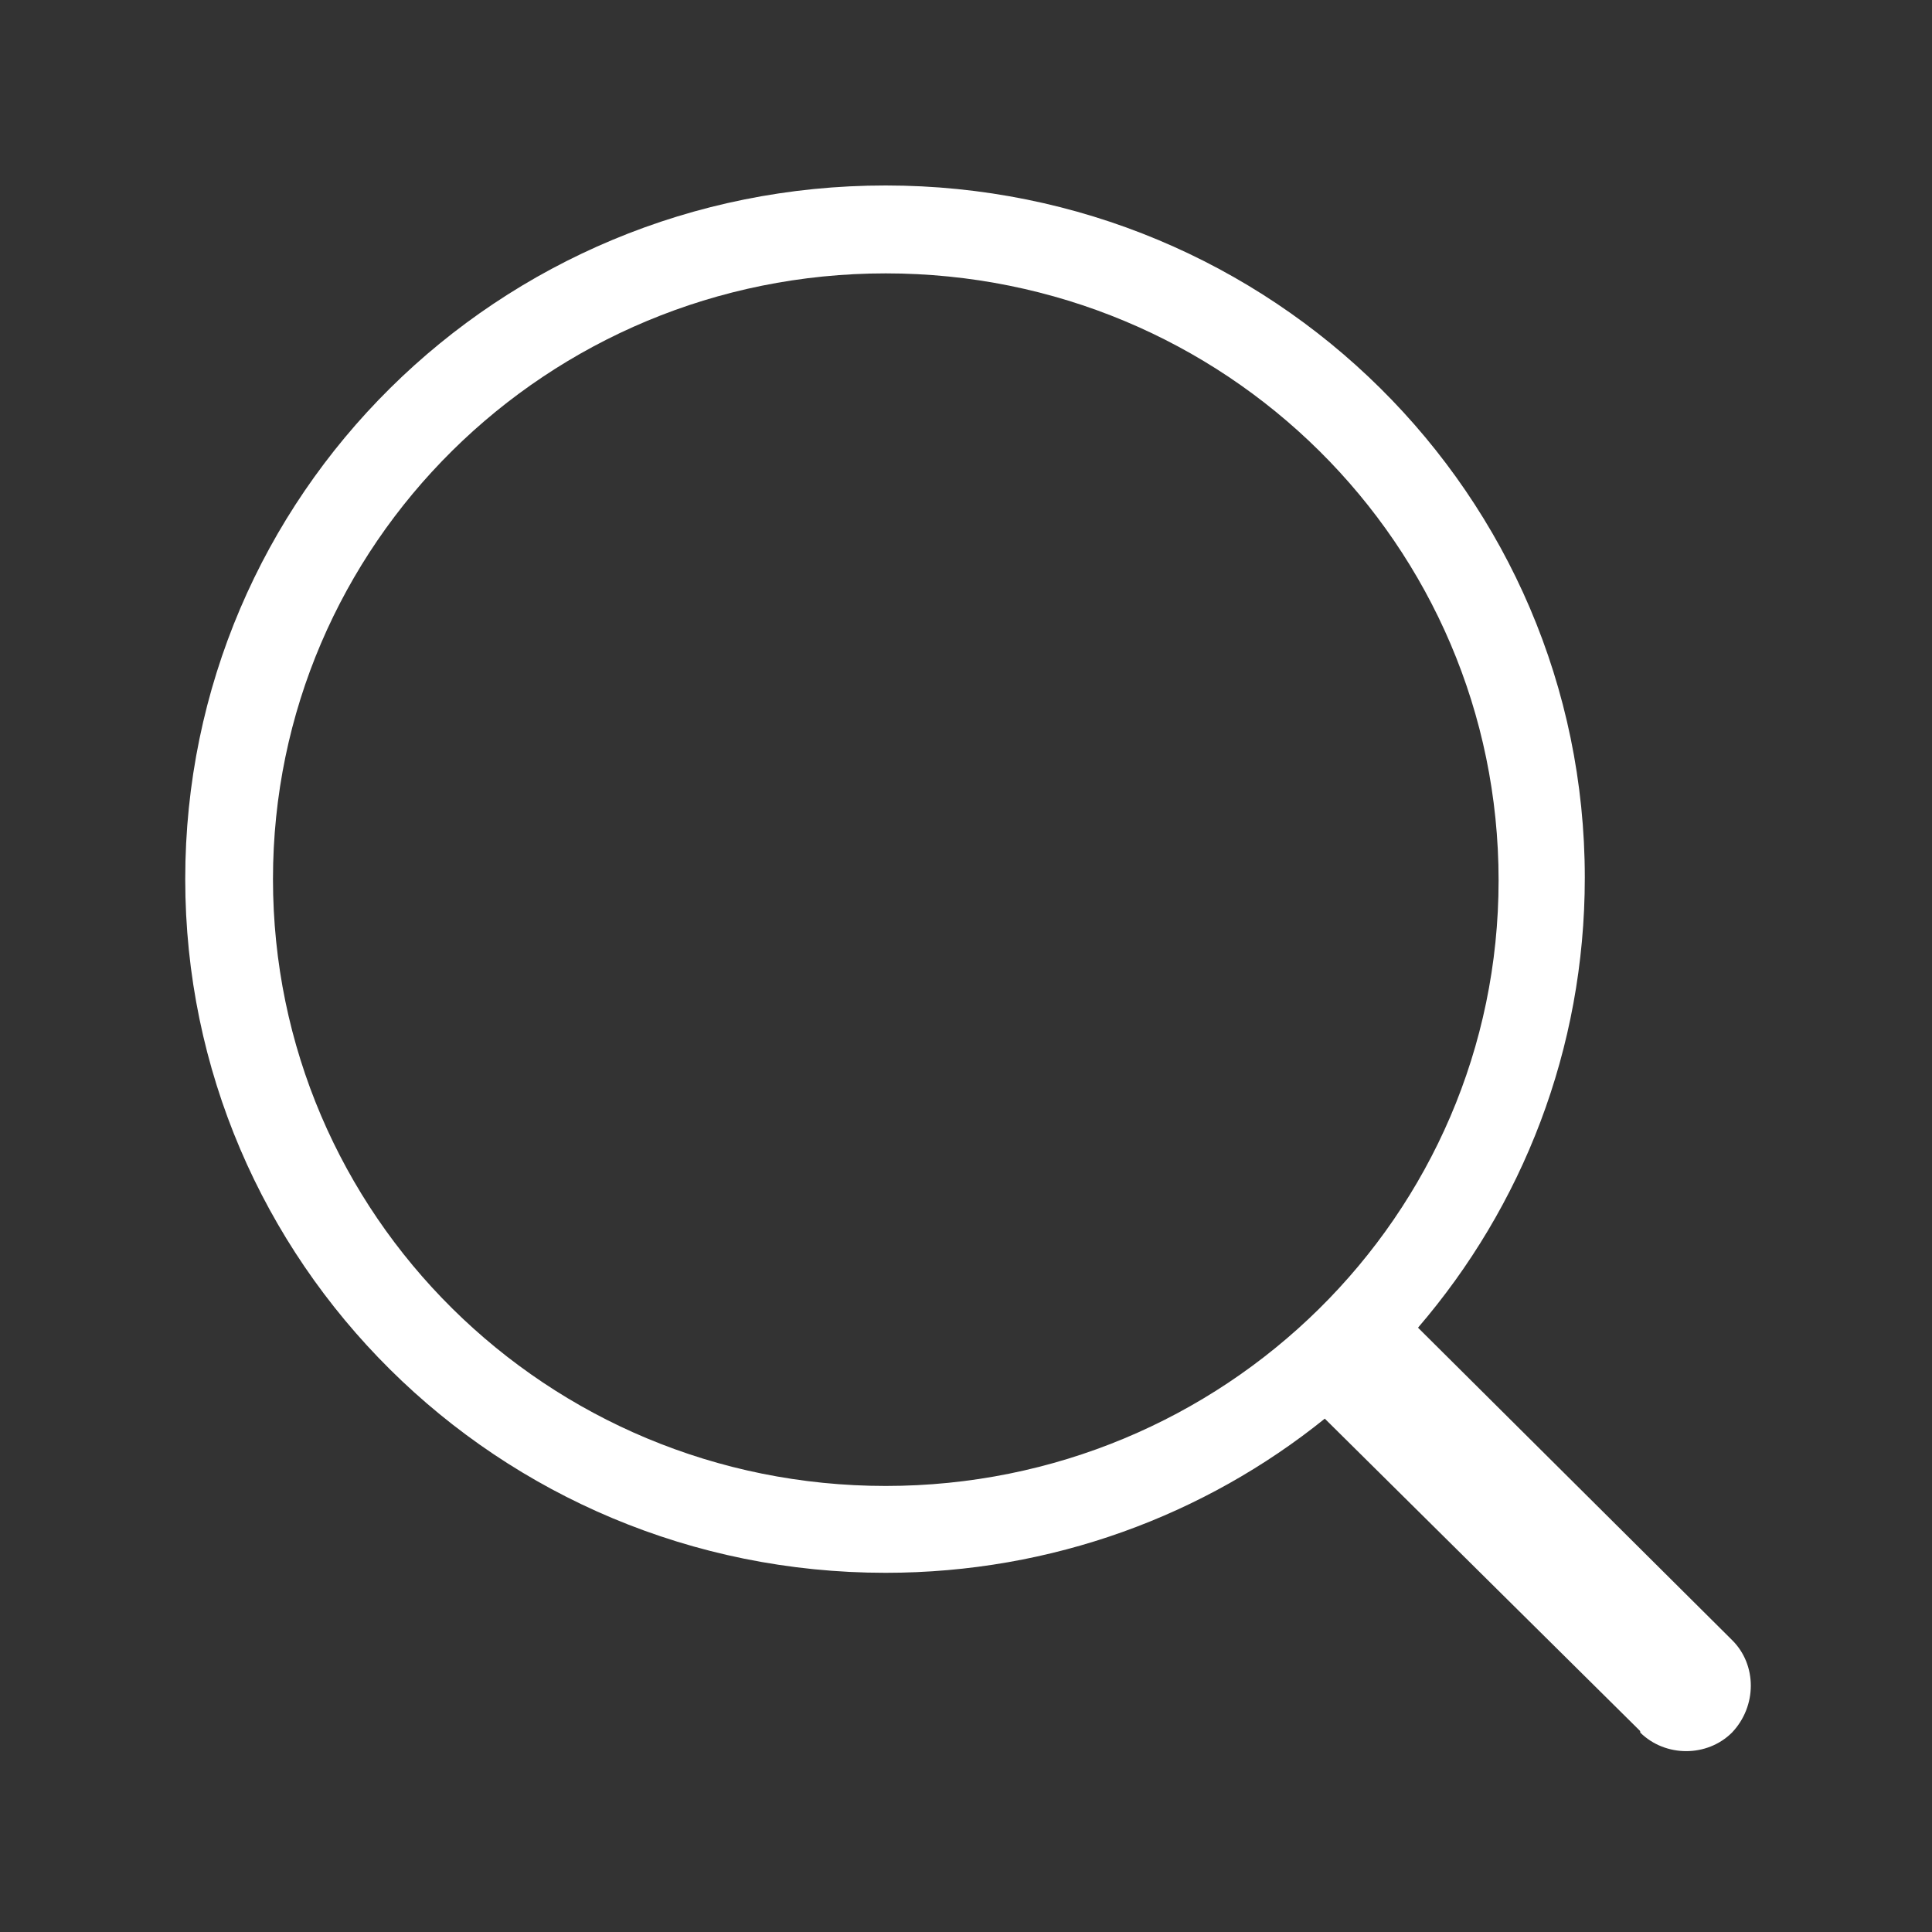
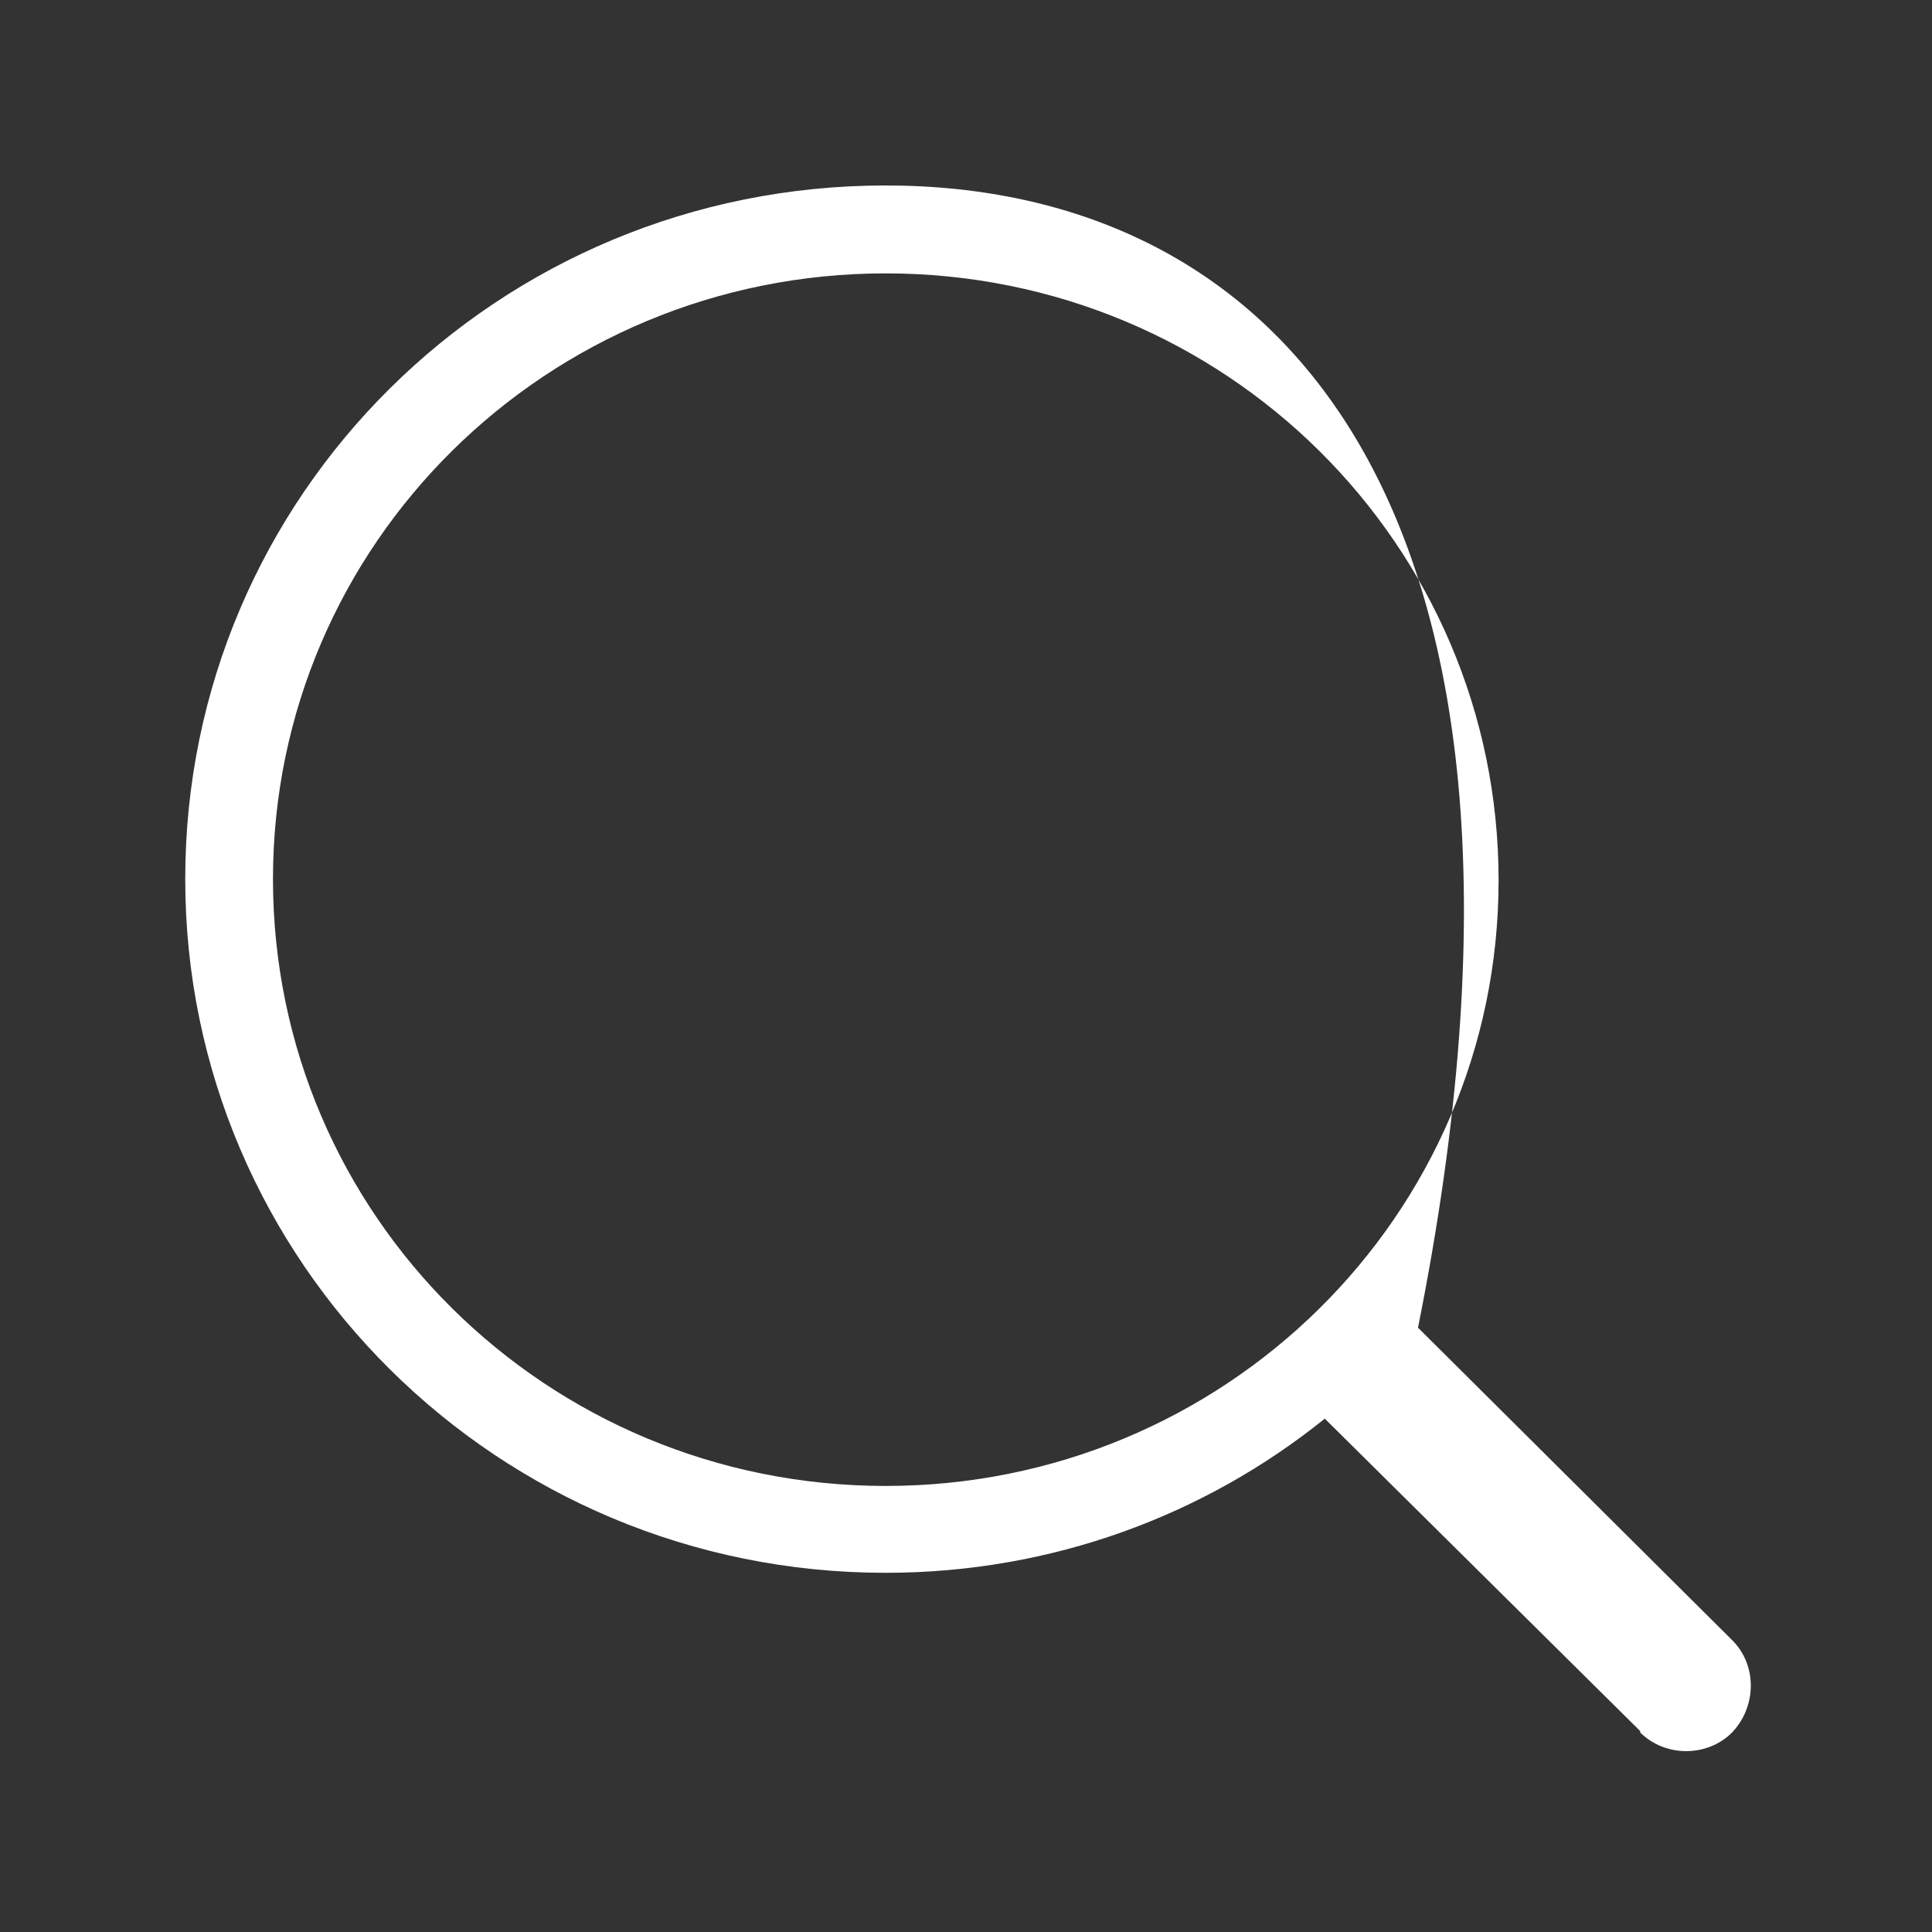
<svg xmlns="http://www.w3.org/2000/svg" width="24" height="24" viewBox="0 0 24 24" fill="none">
  <rect x="0" y="0" width="24" height="24" fill="#333333" stroke="none" />
-   <path d="M21.517 20.374L17.615 16.493C18.909 14.988 19.687 13.038 19.687 10.903C19.687 6.15 15.803 2.304 11.003 2.304C6.187 2.302 2.301 6.15 2.301 10.92C2.301 15.673 6.184 19.538 11.001 19.538C13.073 19.538 14.971 18.82 16.457 17.623L20.359 21.488C20.376 21.504 20.376 21.504 20.376 21.523C20.688 21.83 21.206 21.83 21.515 21.523C21.827 21.195 21.827 20.681 21.517 20.374ZM11.003 18.459C6.791 18.459 3.391 15.091 3.391 10.92C3.391 6.764 6.791 3.396 11.003 3.396C15.215 3.396 18.616 6.764 18.616 10.936C18.616 15.108 15.198 18.459 11.003 18.459Z" fill="white" />
+   <path d="M21.517 20.374L17.615 16.493C19.687 6.15 15.803 2.304 11.003 2.304C6.187 2.302 2.301 6.15 2.301 10.92C2.301 15.673 6.184 19.538 11.001 19.538C13.073 19.538 14.971 18.82 16.457 17.623L20.359 21.488C20.376 21.504 20.376 21.504 20.376 21.523C20.688 21.83 21.206 21.83 21.515 21.523C21.827 21.195 21.827 20.681 21.517 20.374ZM11.003 18.459C6.791 18.459 3.391 15.091 3.391 10.92C3.391 6.764 6.791 3.396 11.003 3.396C15.215 3.396 18.616 6.764 18.616 10.936C18.616 15.108 15.198 18.459 11.003 18.459Z" fill="white" />
</svg>